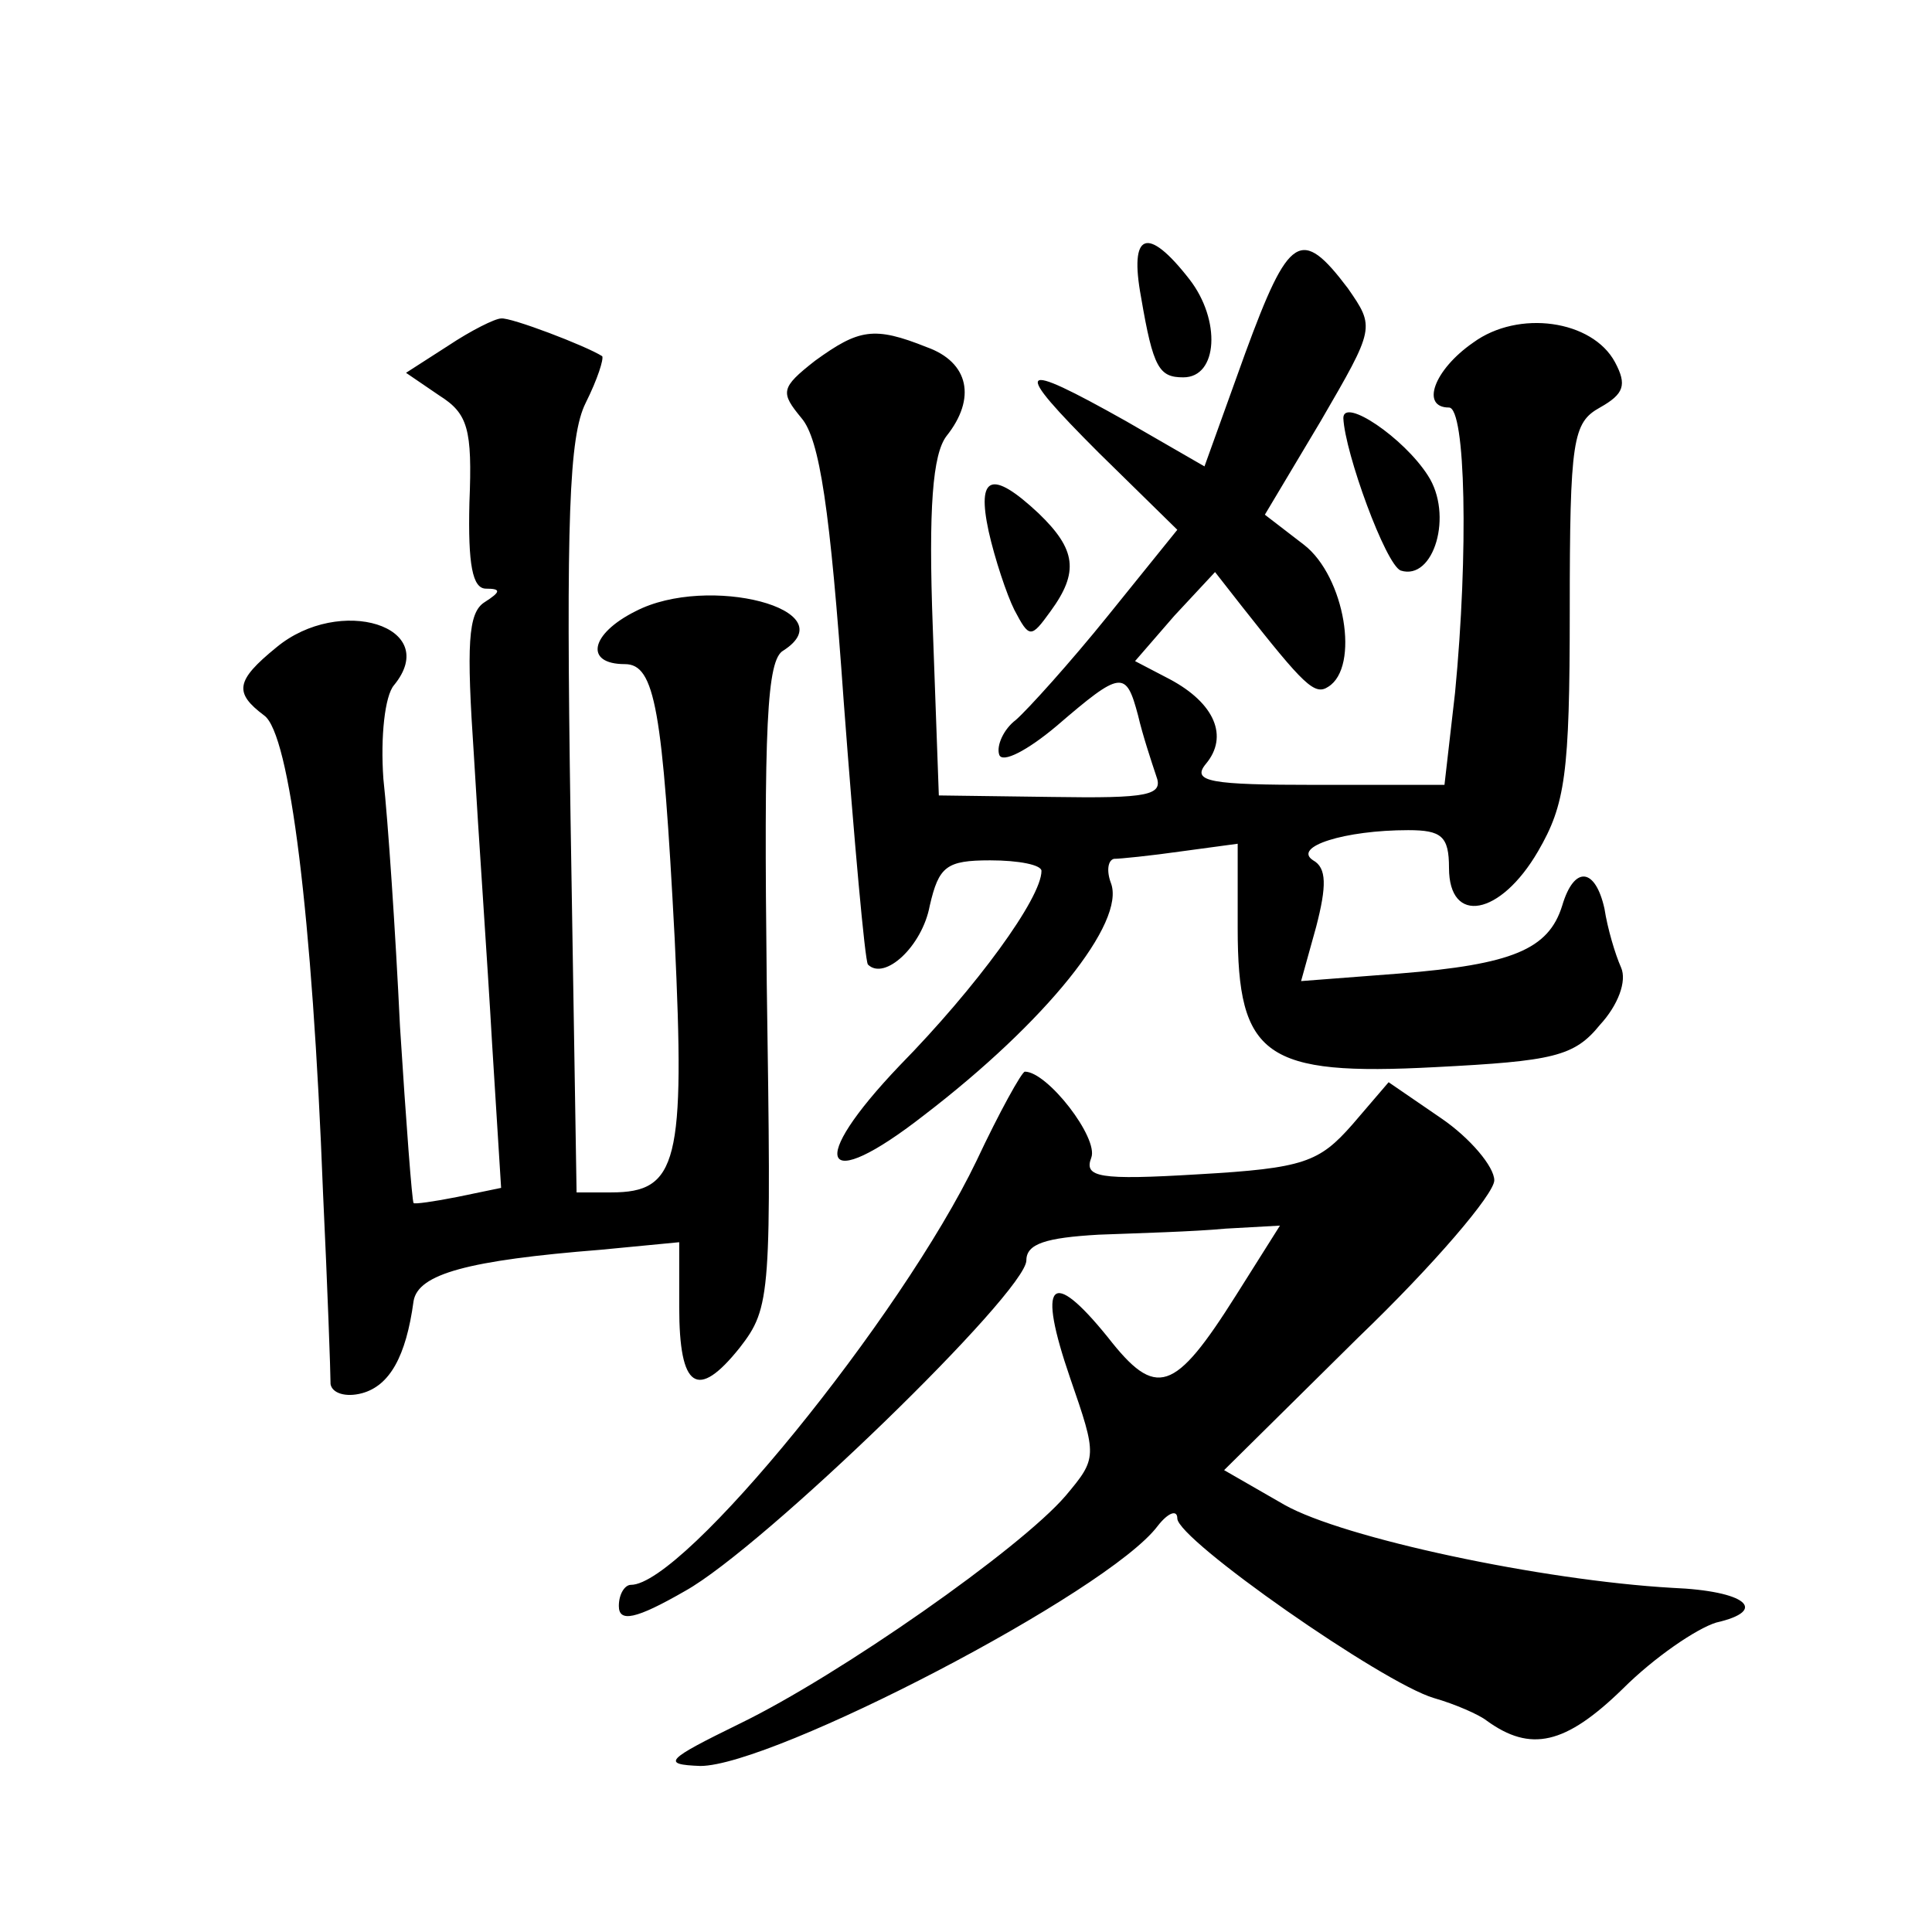
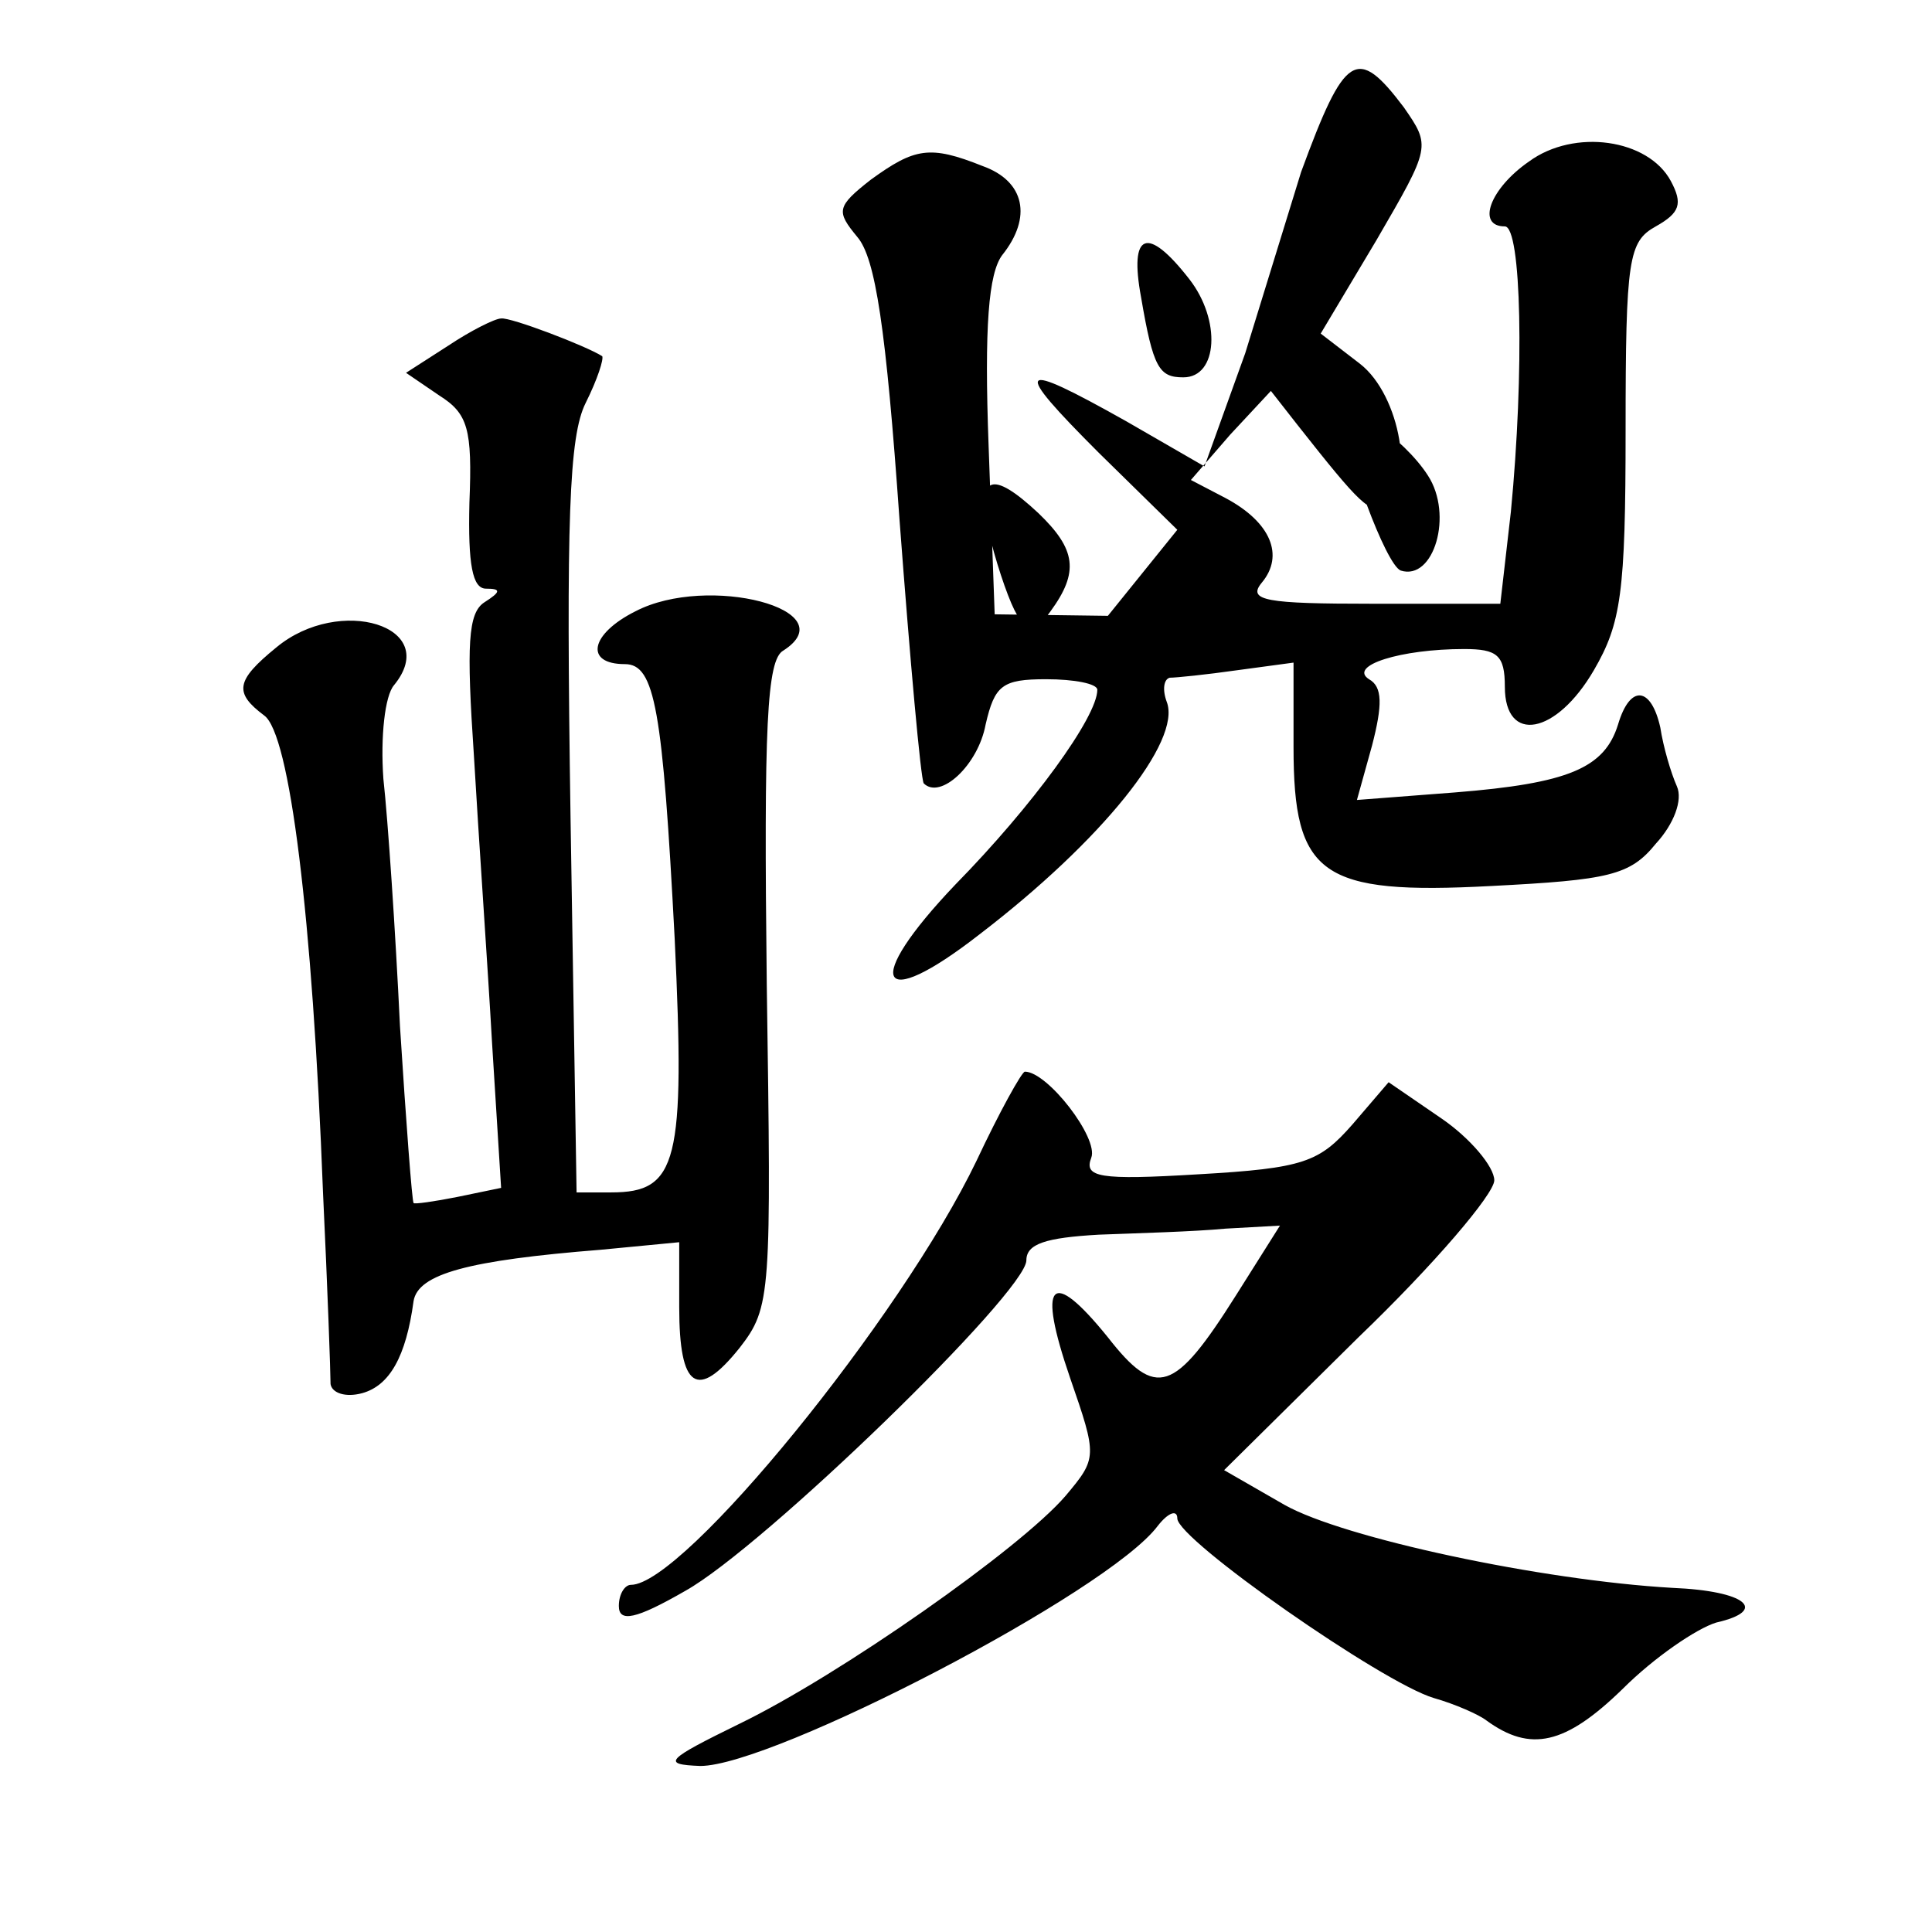
<svg xmlns="http://www.w3.org/2000/svg" version="1.0" width="128pt" height="128pt" viewBox="0 0 128 128" preserveAspectRatio="xMidYMid meet">
  <g transform="translate(0,128) scale(0.1,-0.1)" fill="#0" stroke="none">
-     <path d="M756 1083 c8 -47 12 -53 28 -53 23 0 25 38 4 65 -28 36 -40 31 -32 -12z M825 1046 l-27 -75 -52 30 c-73 41 -76 37 -18 -21 l52 -51 -46 -57 c-25 -31 -53 -62 -61 -69 -8 -6 -13 -17 -11 -23 2 -6 19 3 38 19 43 37 46 37 54 7 3 -13 9 -31 12 -40 5 -13 -5 -15 -69 -14 l-75 1 -4 111 c-3 80 0 115 9 127 20 25 15 49 -13 59 -35 14 -45 12 -74 -9 -23 -18 -23 -21 -9 -38 12 -14 19 -60 28 -188 7 -93 14 -171 16 -174 11 -11 36 12 41 39 6 26 11 30 40 30 19 0 34 -3 34 -7 0 -18 -43 -77 -94 -129 -62 -65 -52 -86 16 -33 81 62 134 128 124 154 -3 8 -2 15 2 16 4 0 24 2 45 5 l37 5 0 -56 c0 -85 18 -98 131 -92 78 4 92 7 109 28 12 13 18 29 14 38 -4 9 -9 26 -11 39 -6 27 -20 29 -28 2 -9 -29 -33 -39 -108 -45 l-65 -5 10 36 c7 27 7 39 -2 44 -14 9 21 20 63 20 22 0 27 -4 27 -25 0 -38 34 -32 59 11 18 31 21 51 21 159 0 114 2 125 20 135 16 9 18 15 10 30 -15 28 -64 35 -94 13 -26 -18 -35 -43 -16 -43 11 0 13 -96 4 -189 l-7 -61 -85 0 c-70 0 -83 2 -73 14 15 18 6 40 -24 56 l-23 12 26 30 27 29 18 -23 c41 -52 48 -59 57 -53 21 13 11 73 -16 94 l-26 20 37 62 c36 62 36 62 18 88 -31 41 -39 36 -68 -43z M297 1051 l-28 -18 22 -15 c19 -12 22 -22 20 -71 -1 -41 2 -57 11 -57 10 0 10 -2 -1 -9 -11 -7 -12 -28 -7 -102 3 -52 9 -137 12 -190 l6 -96 -29 -6 c-15 -3 -29 -5 -29 -4 -1 1 -5 54 -9 117 -3 63 -8 137 -11 164 -2 28 1 55 7 62 32 39 -36 60 -78 25 -27 -22 -28 -30 -8 -45 17 -12 32 -133 39 -316 3 -63 5 -120 5 -127 1 -6 10 -9 21 -6 18 5 29 24 34 61 3 18 36 27 124 34 l52 5 0 -43 c0 -54 12 -62 40 -27 21 27 21 35 18 241 -2 171 0 215 11 221 42 27 -50 51 -98 26 -30 -15 -34 -35 -7 -35 20 0 25 -30 33 -182 7 -148 2 -168 -42 -168 l-23 0 -4 248 c-3 198 -1 253 10 275 8 16 12 29 11 31 -11 7 -61 26 -67 25 -4 0 -20 -8 -35 -18z M890 1003 c1 -23 28 -97 38 -101 22 -7 35 37 18 63 -16 25 -56 52 -56 38z M655 928 c4 -18 12 -42 17 -52 10 -19 11 -19 24 -1 19 26 17 41 -8 65 -31 29 -41 25 -33 -12z M647 511 c-50 -104 -194 -281 -229 -281 -4 0 -8 -6 -8 -14 0 -11 11 -9 44 10 52 29 226 198 226 219 0 11 13 15 48 17 26 1 63 2 84 4 l36 2 -29 -46 c-41 -65 -53 -69 -85 -28 -38 47 -47 37 -25 -27 18 -52 18 -53 -3 -78 -30 -35 -150 -119 -216 -151 -49 -24 -52 -27 -26 -28 48 0 270 115 303 159 7 9 13 11 13 5 0 -14 136 -109 170 -119 14 -4 30 -11 35 -15 29 -21 52 -16 90 21 21 21 49 40 62 44 35 8 20 21 -29 23 -87 5 -218 33 -257 55 l-40 23 89 88 c50 48 90 95 90 104 0 9 -16 28 -35 41 l-35 24 -24 -28 c-22 -25 -32 -29 -102 -33 -66 -4 -76 -2 -71 11 5 13 -29 57 -44 57 -2 0 -17 -27 -32 -59z" />
+     <path d="M756 1083 c8 -47 12 -53 28 -53 23 0 25 38 4 65 -28 36 -40 31 -32 -12z M825 1046 l-27 -75 -52 30 c-73 41 -76 37 -18 -21 l52 -51 -46 -57 l-75 1 -4 111 c-3 80 0 115 9 127 20 25 15 49 -13 59 -35 14 -45 12 -74 -9 -23 -18 -23 -21 -9 -38 12 -14 19 -60 28 -188 7 -93 14 -171 16 -174 11 -11 36 12 41 39 6 26 11 30 40 30 19 0 34 -3 34 -7 0 -18 -43 -77 -94 -129 -62 -65 -52 -86 16 -33 81 62 134 128 124 154 -3 8 -2 15 2 16 4 0 24 2 45 5 l37 5 0 -56 c0 -85 18 -98 131 -92 78 4 92 7 109 28 12 13 18 29 14 38 -4 9 -9 26 -11 39 -6 27 -20 29 -28 2 -9 -29 -33 -39 -108 -45 l-65 -5 10 36 c7 27 7 39 -2 44 -14 9 21 20 63 20 22 0 27 -4 27 -25 0 -38 34 -32 59 11 18 31 21 51 21 159 0 114 2 125 20 135 16 9 18 15 10 30 -15 28 -64 35 -94 13 -26 -18 -35 -43 -16 -43 11 0 13 -96 4 -189 l-7 -61 -85 0 c-70 0 -83 2 -73 14 15 18 6 40 -24 56 l-23 12 26 30 27 29 18 -23 c41 -52 48 -59 57 -53 21 13 11 73 -16 94 l-26 20 37 62 c36 62 36 62 18 88 -31 41 -39 36 -68 -43z M297 1051 l-28 -18 22 -15 c19 -12 22 -22 20 -71 -1 -41 2 -57 11 -57 10 0 10 -2 -1 -9 -11 -7 -12 -28 -7 -102 3 -52 9 -137 12 -190 l6 -96 -29 -6 c-15 -3 -29 -5 -29 -4 -1 1 -5 54 -9 117 -3 63 -8 137 -11 164 -2 28 1 55 7 62 32 39 -36 60 -78 25 -27 -22 -28 -30 -8 -45 17 -12 32 -133 39 -316 3 -63 5 -120 5 -127 1 -6 10 -9 21 -6 18 5 29 24 34 61 3 18 36 27 124 34 l52 5 0 -43 c0 -54 12 -62 40 -27 21 27 21 35 18 241 -2 171 0 215 11 221 42 27 -50 51 -98 26 -30 -15 -34 -35 -7 -35 20 0 25 -30 33 -182 7 -148 2 -168 -42 -168 l-23 0 -4 248 c-3 198 -1 253 10 275 8 16 12 29 11 31 -11 7 -61 26 -67 25 -4 0 -20 -8 -35 -18z M890 1003 c1 -23 28 -97 38 -101 22 -7 35 37 18 63 -16 25 -56 52 -56 38z M655 928 c4 -18 12 -42 17 -52 10 -19 11 -19 24 -1 19 26 17 41 -8 65 -31 29 -41 25 -33 -12z M647 511 c-50 -104 -194 -281 -229 -281 -4 0 -8 -6 -8 -14 0 -11 11 -9 44 10 52 29 226 198 226 219 0 11 13 15 48 17 26 1 63 2 84 4 l36 2 -29 -46 c-41 -65 -53 -69 -85 -28 -38 47 -47 37 -25 -27 18 -52 18 -53 -3 -78 -30 -35 -150 -119 -216 -151 -49 -24 -52 -27 -26 -28 48 0 270 115 303 159 7 9 13 11 13 5 0 -14 136 -109 170 -119 14 -4 30 -11 35 -15 29 -21 52 -16 90 21 21 21 49 40 62 44 35 8 20 21 -29 23 -87 5 -218 33 -257 55 l-40 23 89 88 c50 48 90 95 90 104 0 9 -16 28 -35 41 l-35 24 -24 -28 c-22 -25 -32 -29 -102 -33 -66 -4 -76 -2 -71 11 5 13 -29 57 -44 57 -2 0 -17 -27 -32 -59z" />
  </g>
</svg>